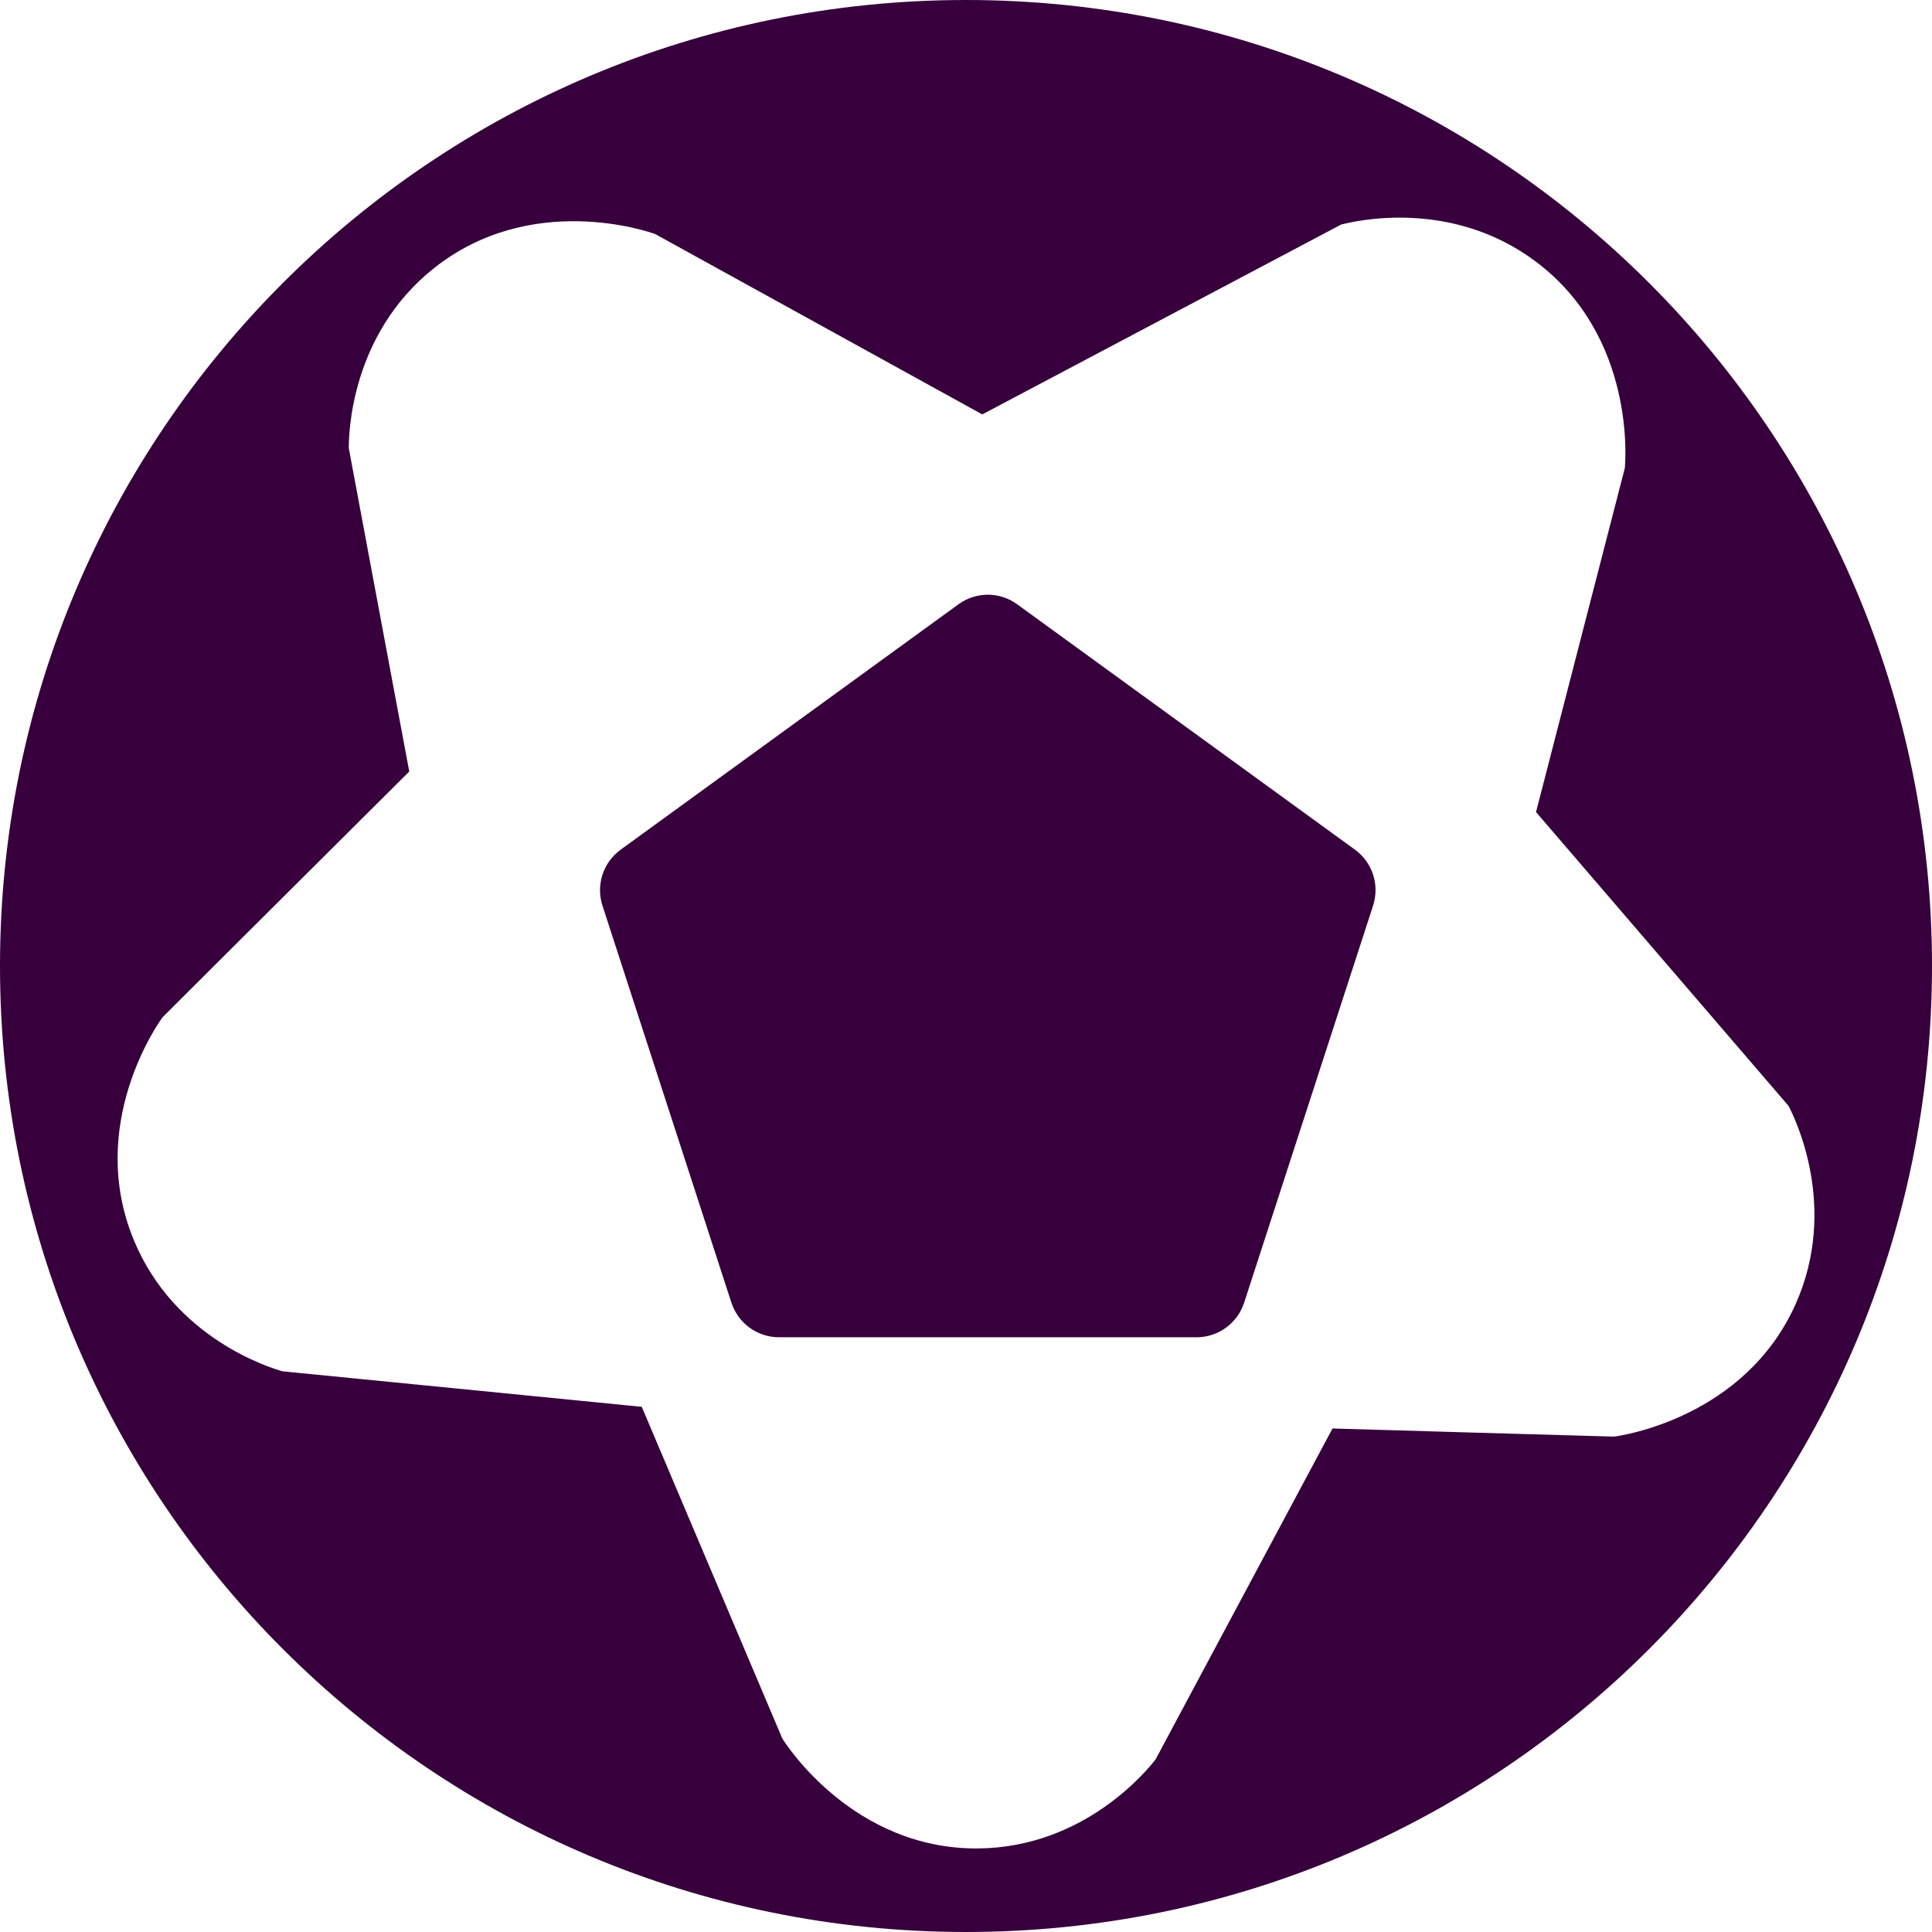
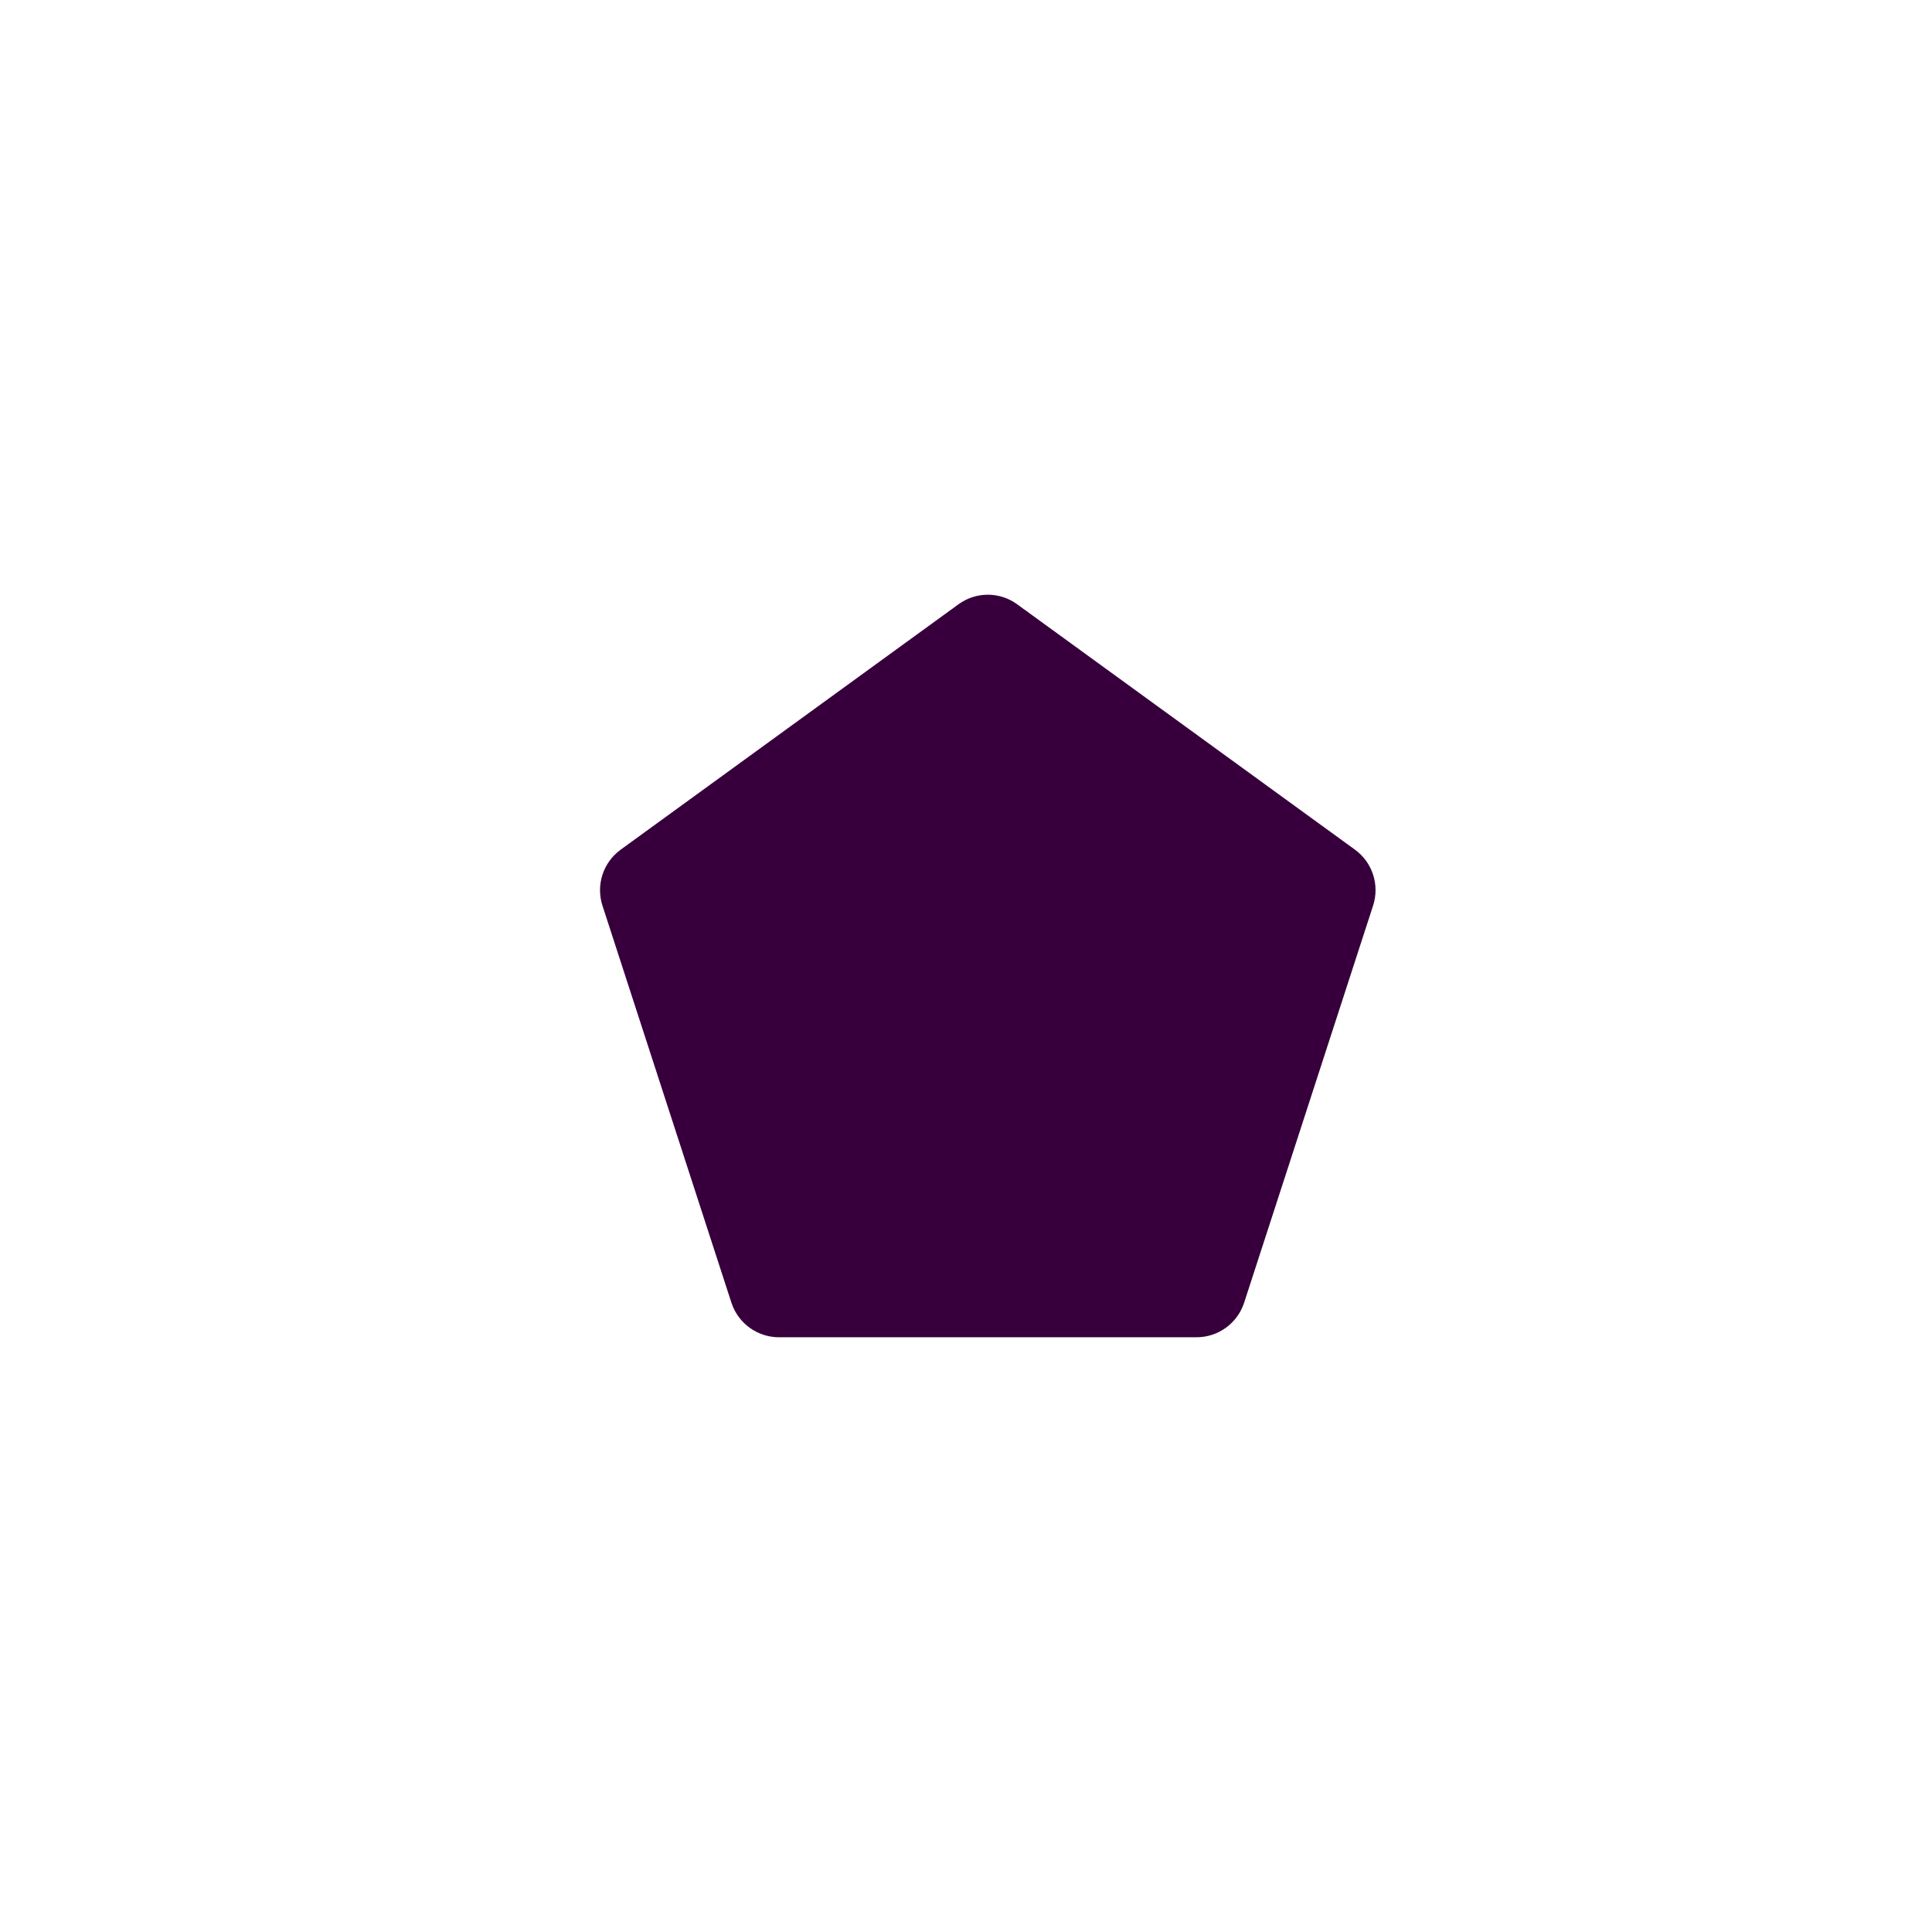
<svg xmlns="http://www.w3.org/2000/svg" width="24" height="24" viewBox="0 0 24 24" fill="none">
  <path d="M12.636 7.507L16.832 10.555C17.05 10.714 17.14 10.994 17.057 11.25L15.455 16.183C15.371 16.439 15.133 16.612 14.864 16.612H9.677C9.408 16.612 9.17 16.439 9.086 16.183L7.484 11.25C7.401 10.994 7.492 10.714 7.71 10.555L11.906 7.507C12.123 7.348 12.419 7.348 12.636 7.507Z" fill="#37003C" />
-   <path fill-rule="evenodd" clip-rule="evenodd" d="M0 12C0 5.372 5.372 0 12 0C18.628 0 24 5.372 24 12C24 18.628 18.628 24 12 24C5.372 24 0 18.628 0 12ZM18.296 17.796C18.88 17.812 19.465 17.829 20.049 17.846C20.133 17.836 21.669 17.617 22.304 16.204C22.847 14.993 22.291 13.878 22.218 13.738L19.081 10.088L20.184 5.815C20.192 5.73 20.32 4.185 19.083 3.253C18.022 2.454 16.812 2.75 16.659 2.79L12.202 5.148L8.14 2.908C8.06 2.878 6.596 2.37 5.385 3.336C4.348 4.164 4.332 5.411 4.333 5.568C4.458 6.237 4.583 6.906 4.708 7.575C4.833 8.245 4.958 8.915 5.084 9.584C4.403 10.262 3.722 10.94 3.041 11.618C2.701 11.957 2.36 12.296 2.02 12.636C1.969 12.704 1.071 13.969 1.661 15.401C2.166 16.629 3.358 16.992 3.51 17.035C4.215 17.105 4.92 17.174 5.626 17.244C6.408 17.321 7.19 17.399 7.972 17.476L9.718 21.596C9.763 21.669 10.6 22.974 12.149 22.962C13.477 22.951 14.258 21.981 14.355 21.856C14.898 20.84 15.441 19.825 15.984 18.809C16.174 18.454 16.364 18.1 16.553 17.745C17.134 17.762 17.715 17.779 18.296 17.796Z" fill="#37003C" />
</svg>